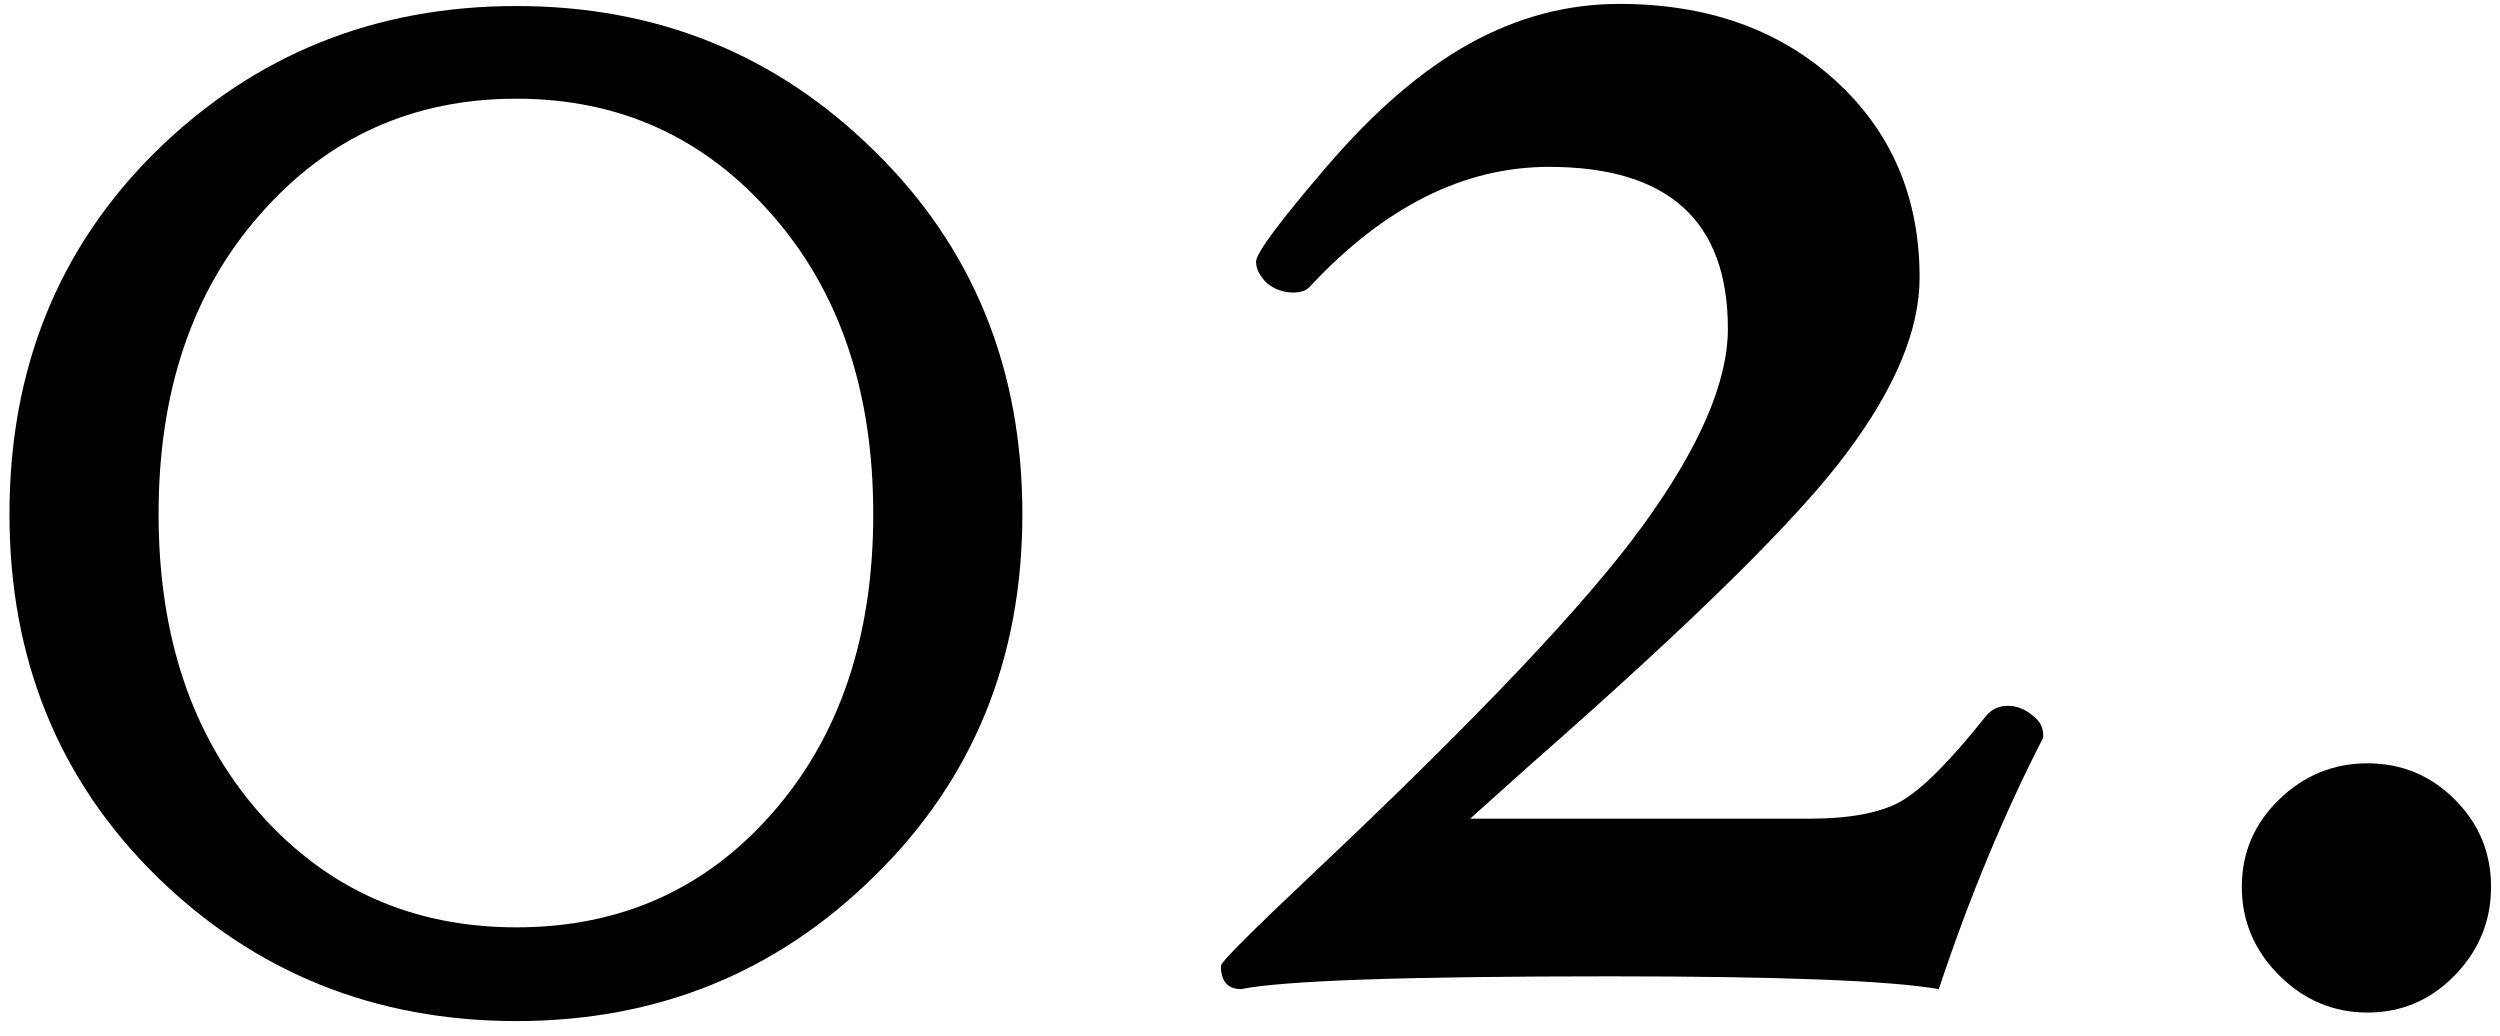
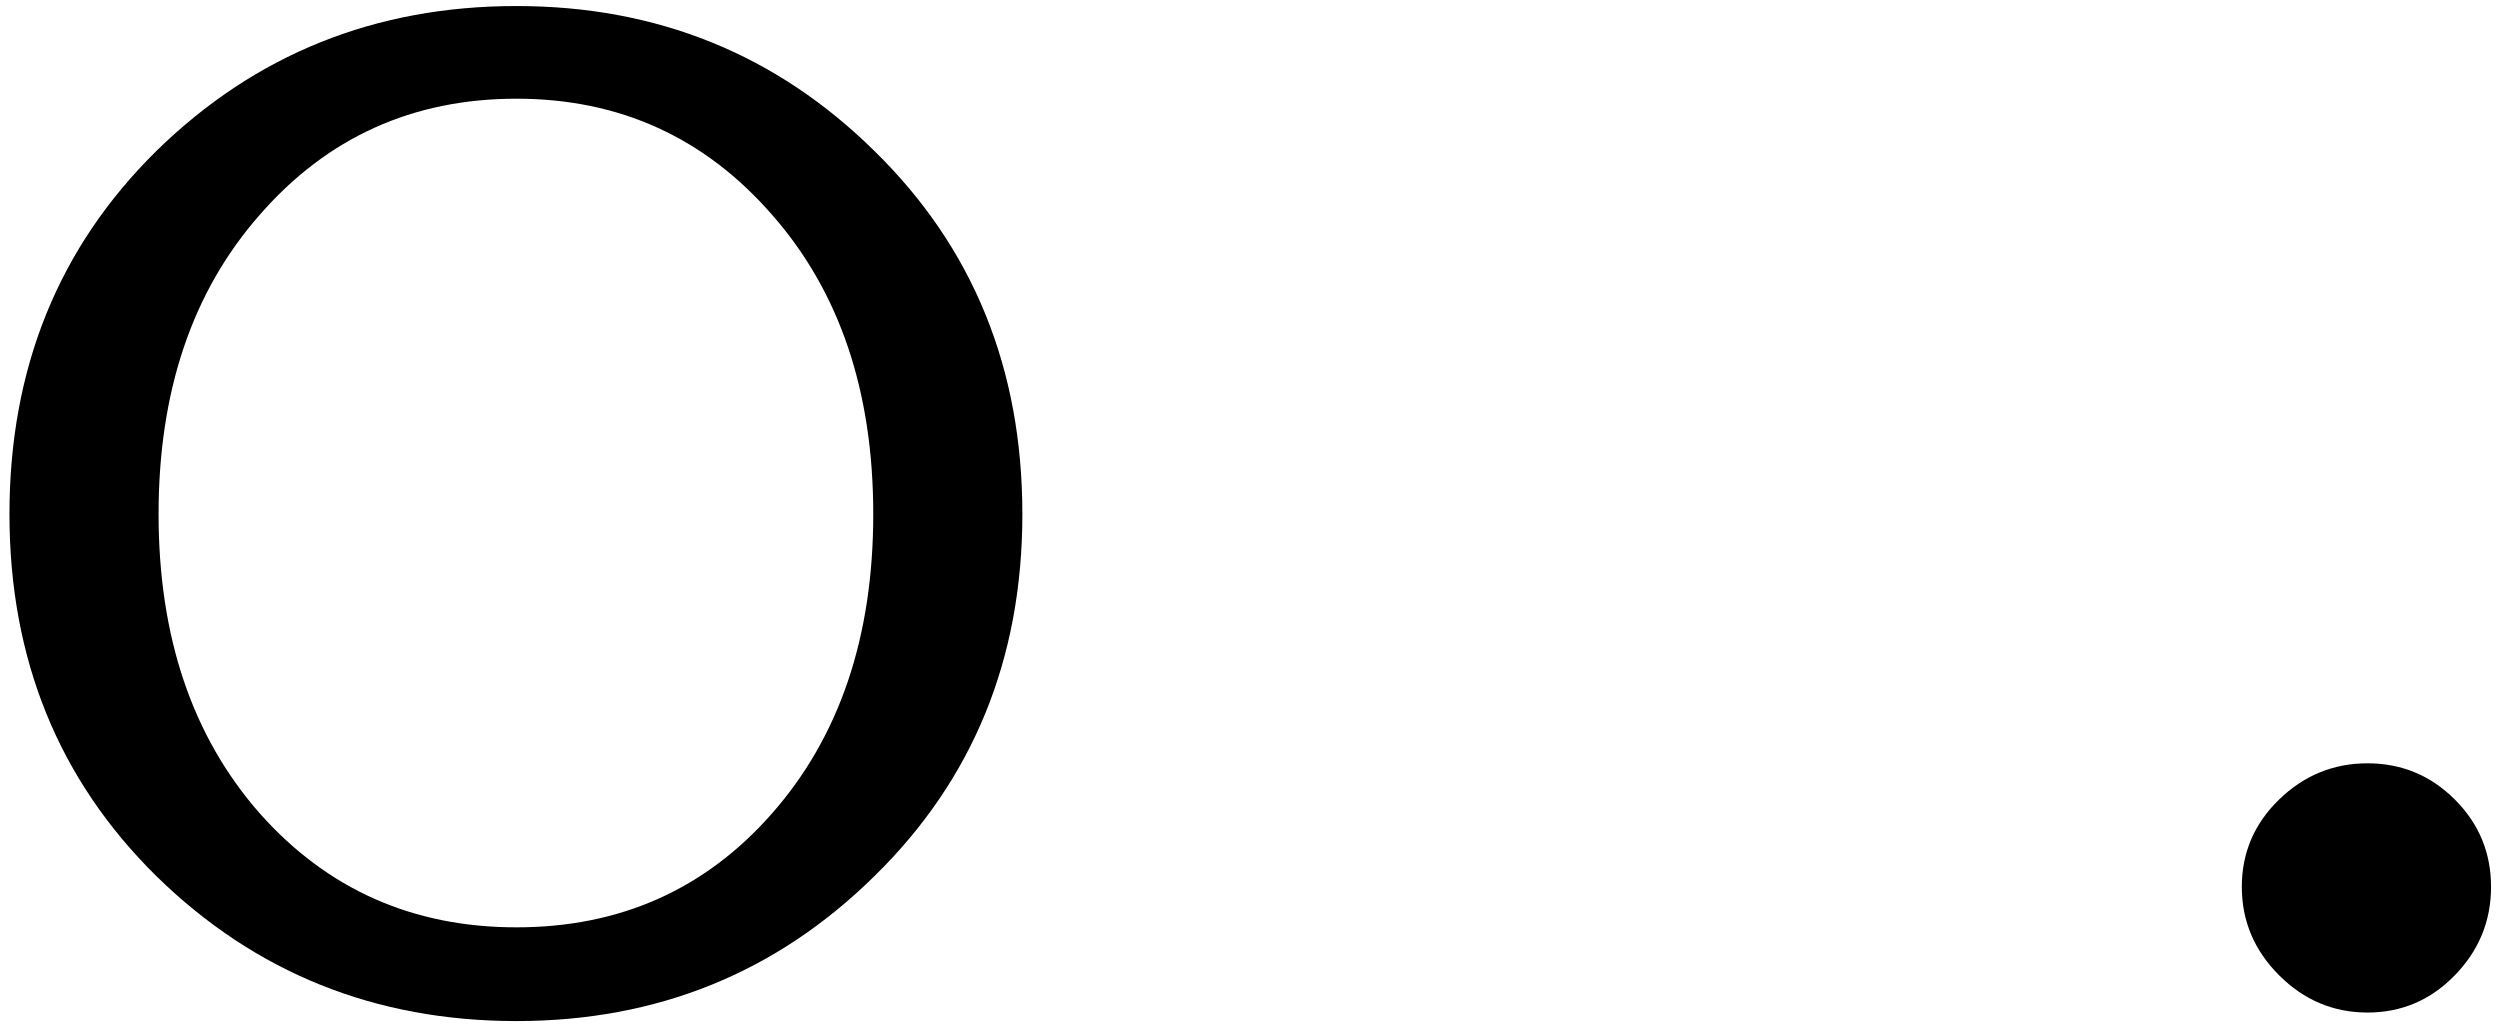
<svg xmlns="http://www.w3.org/2000/svg" width="169" height="70" viewBox="0 0 169 70" fill="none">
  <path d="M69.112 34.752C69.112 44.544 65.776 52.704 59.104 59.232C52.48 65.76 44.416 69.024 34.912 69.024C25.36 69.024 17.248 65.76 10.576 59.232C3.952 52.704 0.64 44.544 0.64 34.752C0.64 24.912 3.952 16.728 10.576 10.2C17.248 3.672 25.36 0.408 34.912 0.408C44.416 0.408 52.48 3.672 59.104 10.2C65.776 16.728 69.112 24.912 69.112 34.752ZM59.032 34.752C59.032 26.448 56.752 19.704 52.192 14.52C47.632 9.288 41.872 6.672 34.912 6.672C27.904 6.672 22.12 9.288 17.56 14.52C13 19.704 10.72 26.448 10.72 34.752C10.72 43.056 13 49.8 17.56 54.984C22.12 60.12 27.904 62.688 34.912 62.688C41.92 62.688 47.68 60.12 52.192 54.984C56.752 49.8 59.032 43.056 59.032 34.752Z" fill="black" />
-   <path d="M138.117 49.872C135.477 55.008 133.125 60.672 131.061 66.864C127.749 66.288 120.357 66 108.885 66C95.061 66 86.733 66.288 83.901 66.864C82.989 66.864 82.533 66.336 82.533 65.28C82.533 65.04 84.645 62.928 88.869 58.944C99.861 48.576 107.253 40.776 111.045 35.544C114.885 30.264 116.805 25.824 116.805 22.224C116.805 14.928 112.773 11.28 104.709 11.28C98.949 11.28 93.549 13.992 88.509 19.416C88.269 19.656 87.909 19.776 87.429 19.776C86.757 19.776 86.157 19.56 85.629 19.128C85.149 18.648 84.909 18.168 84.909 17.688C84.909 17.112 86.517 14.952 89.733 11.208C92.949 7.464 96.165 4.704 99.381 2.928C102.597 1.152 105.957 0.264 109.461 0.264C115.413 0.264 120.285 1.992 124.077 5.448C127.869 8.904 129.765 13.344 129.765 18.768C129.765 22.272 128.133 26.208 124.869 30.576C121.653 34.944 114.549 41.952 103.557 51.6C101.685 53.28 100.293 54.528 99.381 55.344H122.277C125.013 55.344 127.077 54.96 128.469 54.192C129.909 53.376 131.829 51.456 134.229 48.432C134.613 47.952 135.117 47.712 135.741 47.712C136.317 47.712 136.869 47.928 137.397 48.36C137.925 48.744 138.165 49.248 138.117 49.872Z" fill="black" />
  <path d="M168.395 59.952C168.395 62.256 167.579 64.248 165.947 65.928C164.315 67.608 162.347 68.448 160.043 68.448C157.739 68.448 155.747 67.608 154.067 65.928C152.387 64.248 151.547 62.256 151.547 59.952C151.547 57.648 152.387 55.68 154.067 54.048C155.747 52.416 157.739 51.6 160.043 51.6C162.347 51.6 164.315 52.416 165.947 54.048C167.579 55.68 168.395 57.648 168.395 59.952Z" fill="black" />
</svg>